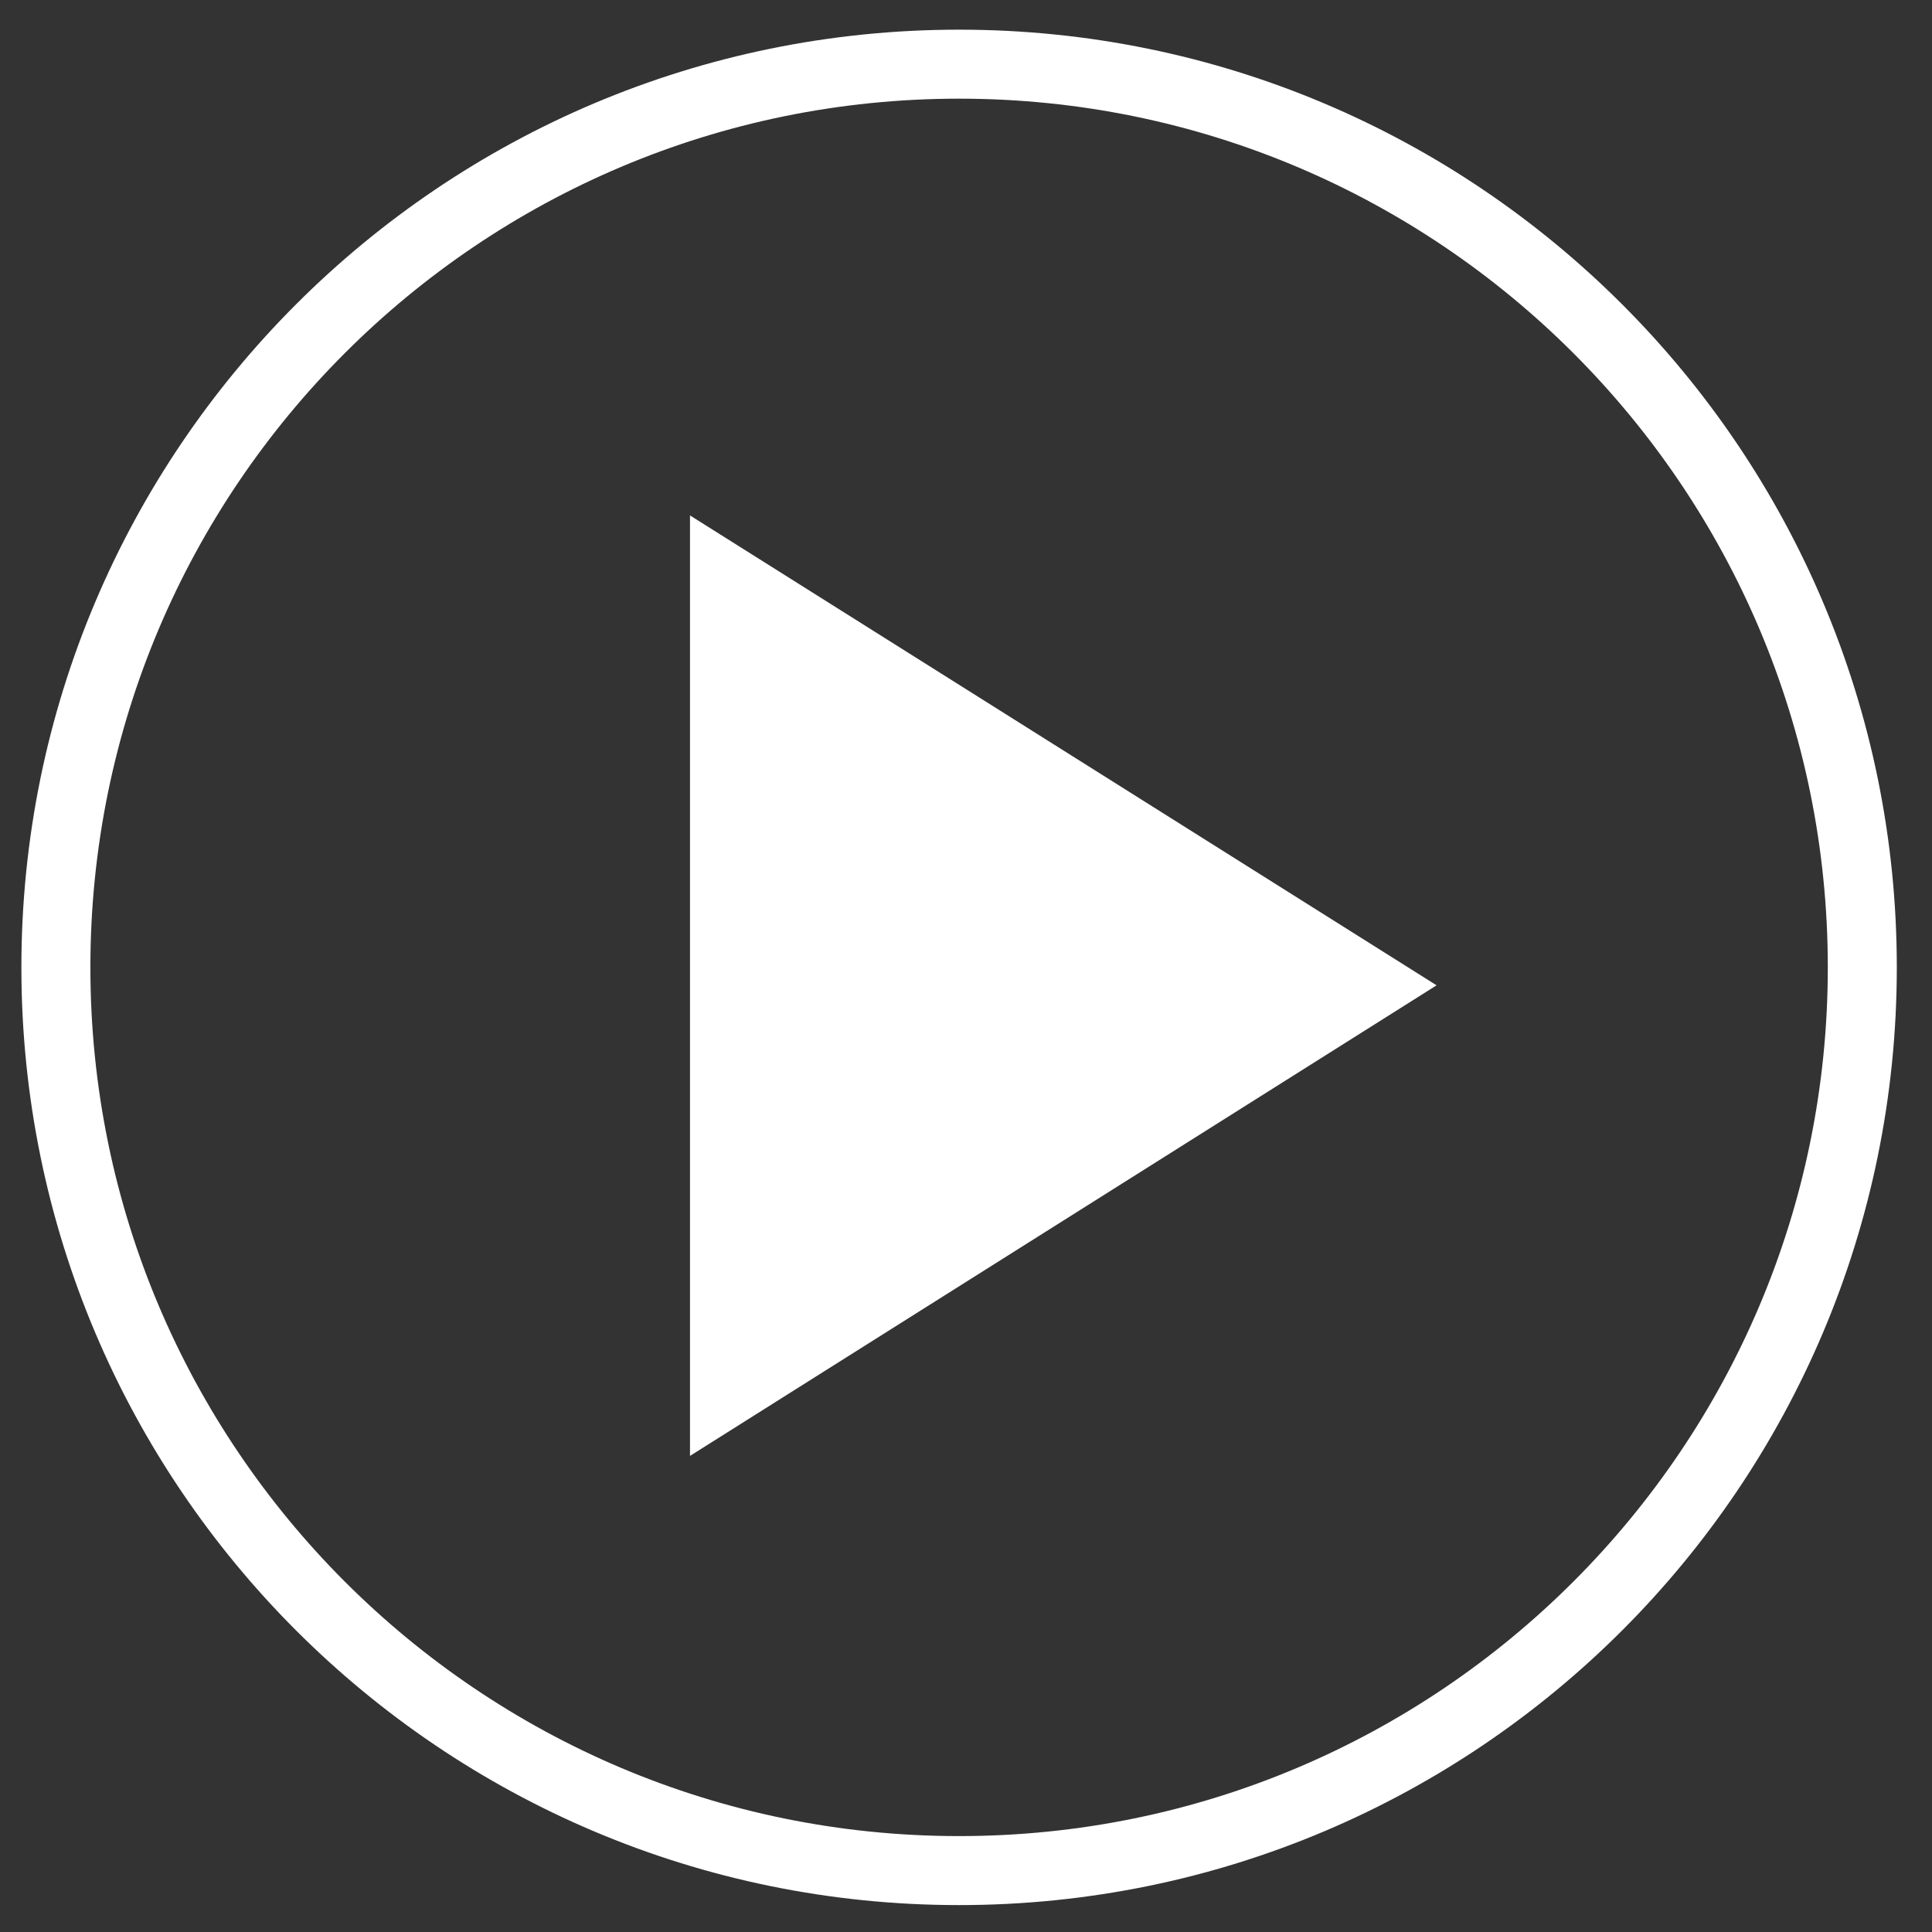
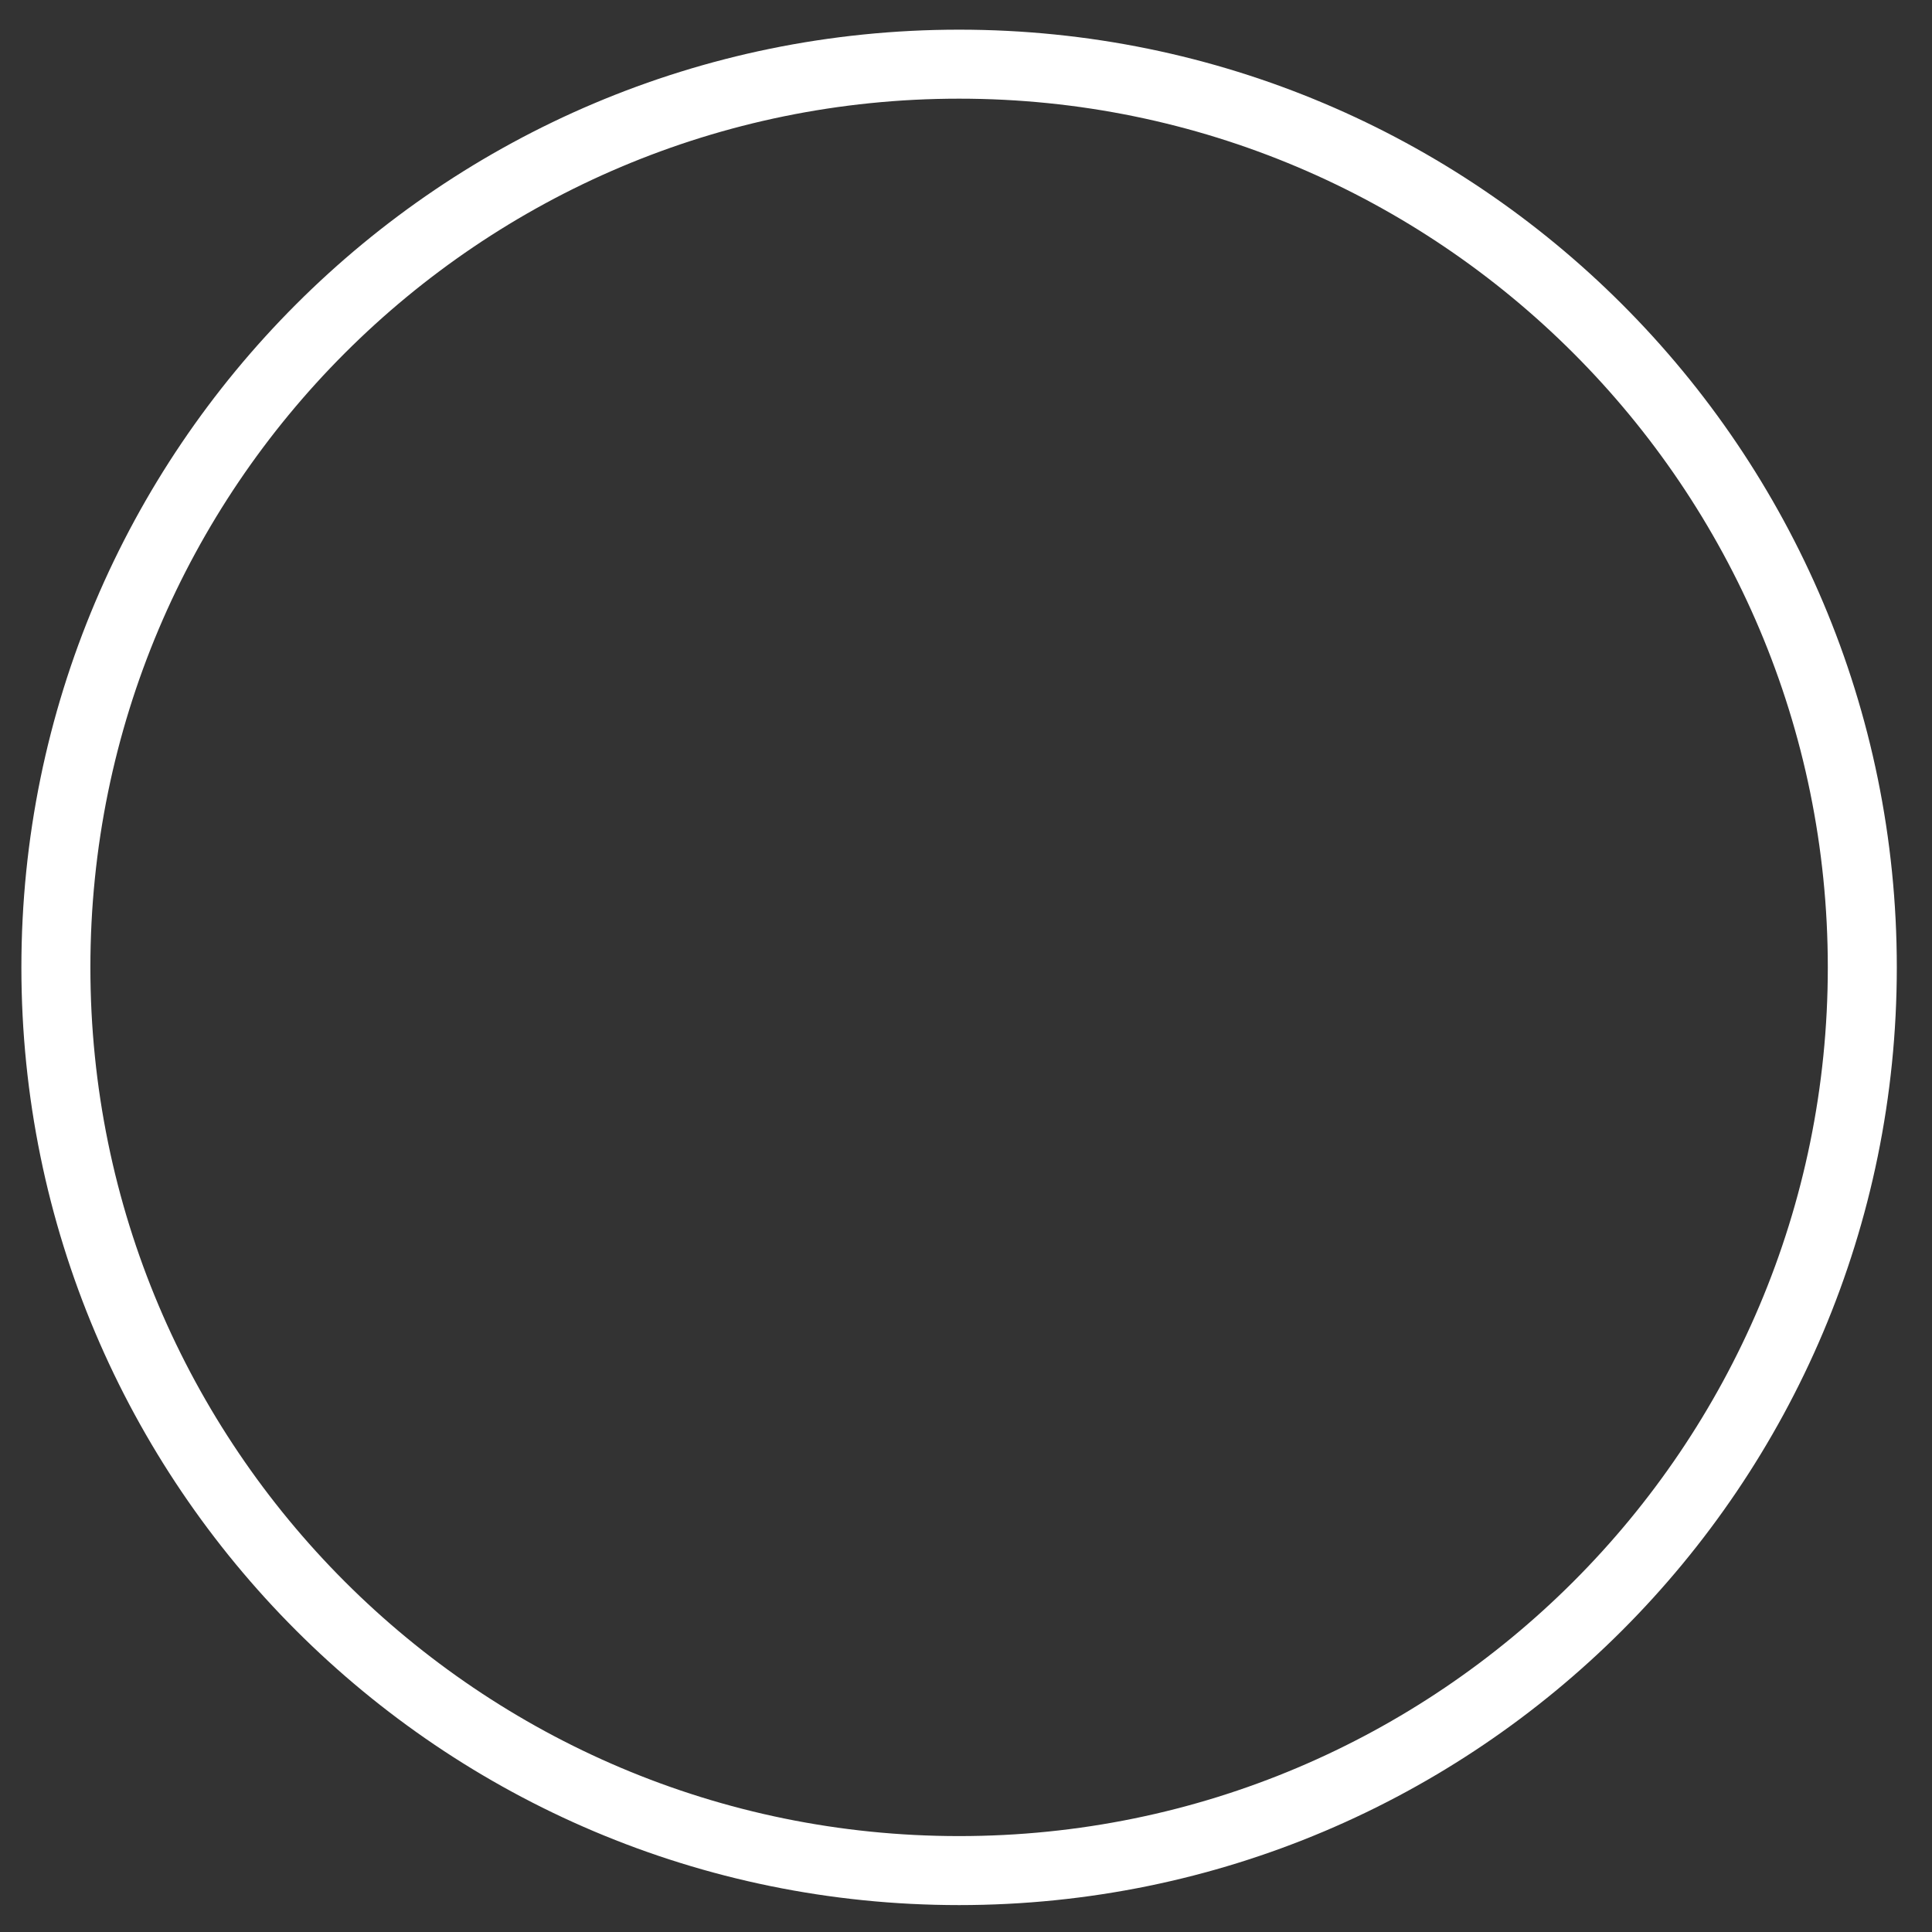
<svg xmlns="http://www.w3.org/2000/svg" width="26" height="26" viewBox="0 0 28 28" fill="none">
  <rect x="0" y="0" width="28" height="28" fill="#333333" stroke="none" />
  <path d="M13.9 27.11C21.129 27.11 26.99 21.249 26.99 14.02C26.99 6.791 21.129 0.93 13.9 0.93C6.671 0.93 0.81 6.791 0.81 14.02C0.81 21.249 6.671 27.11 13.9 27.11Z" stroke="#FFFFFF" stroke-miterlimit="10" />
-   <path d="M10 21.1L20.82 14.28L10 7.47V21.1Z" fill="#FFFFFF" />
</svg>